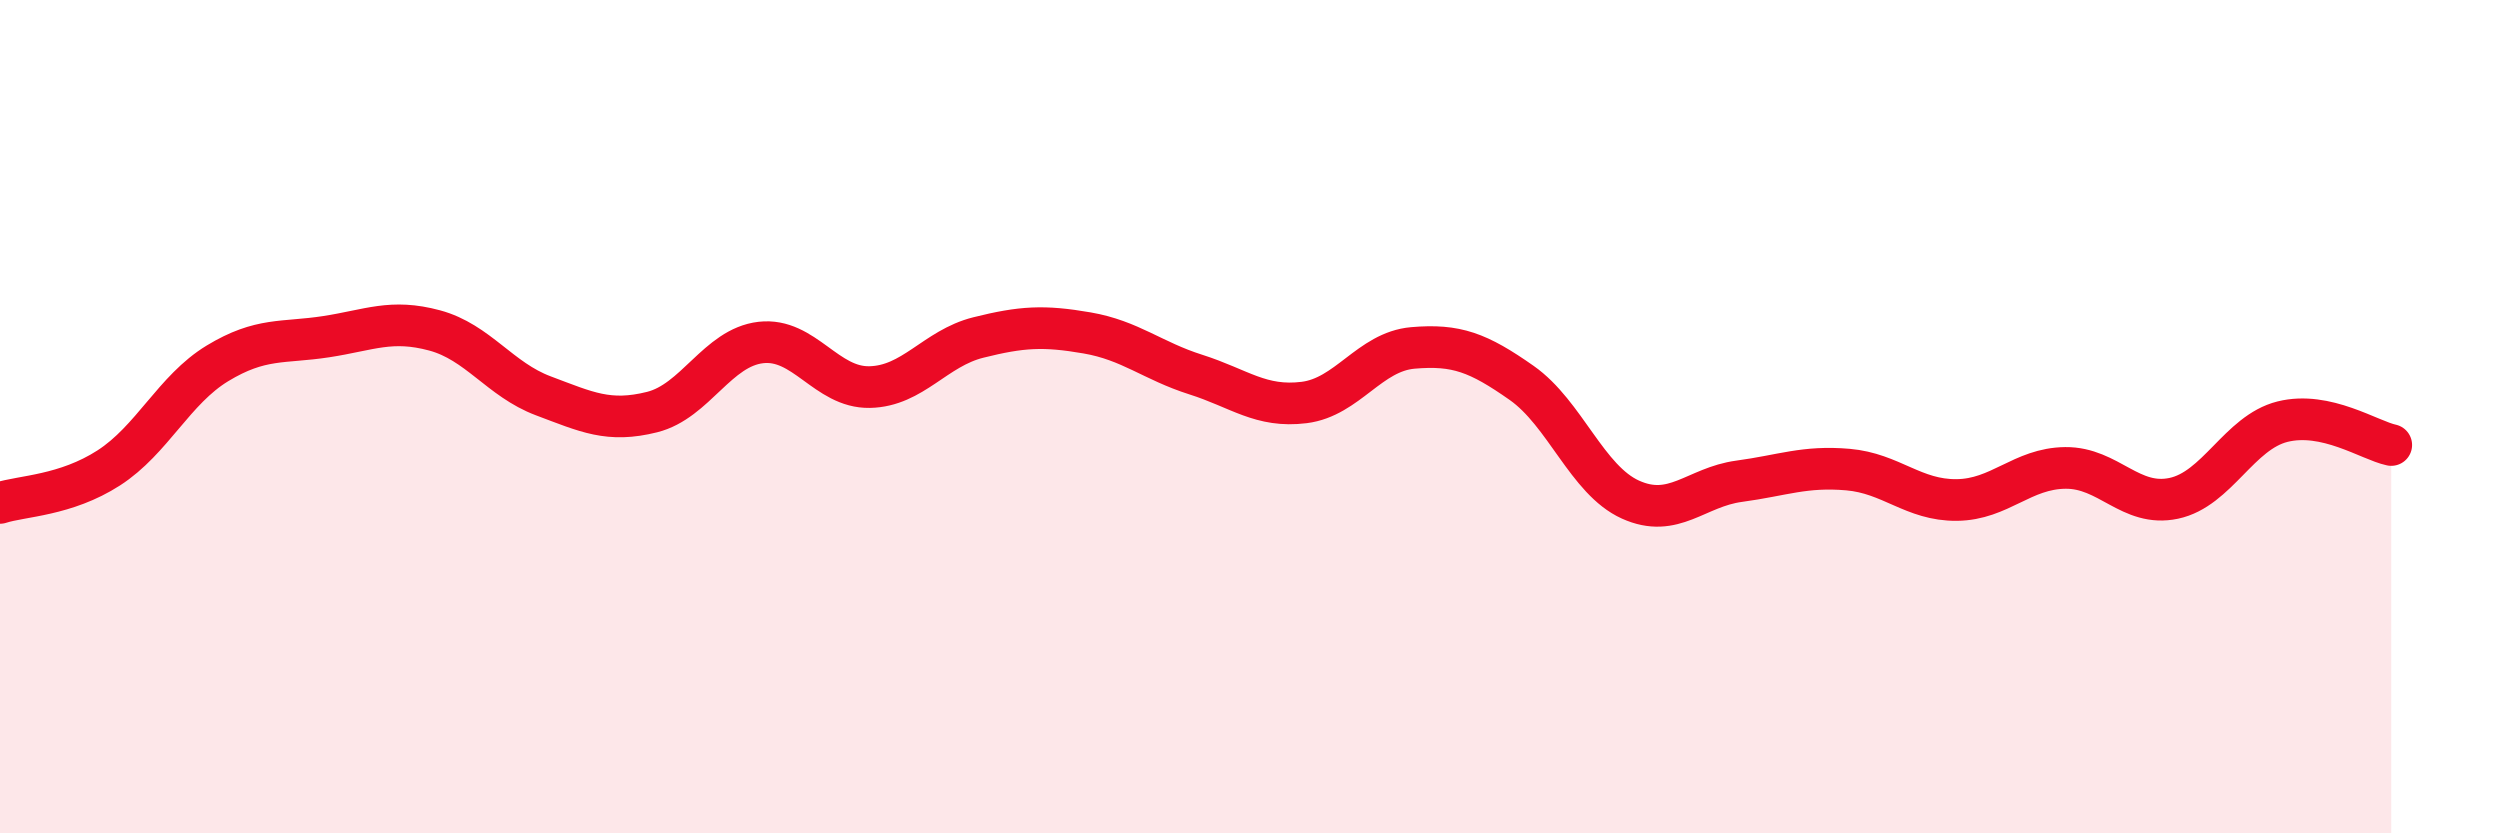
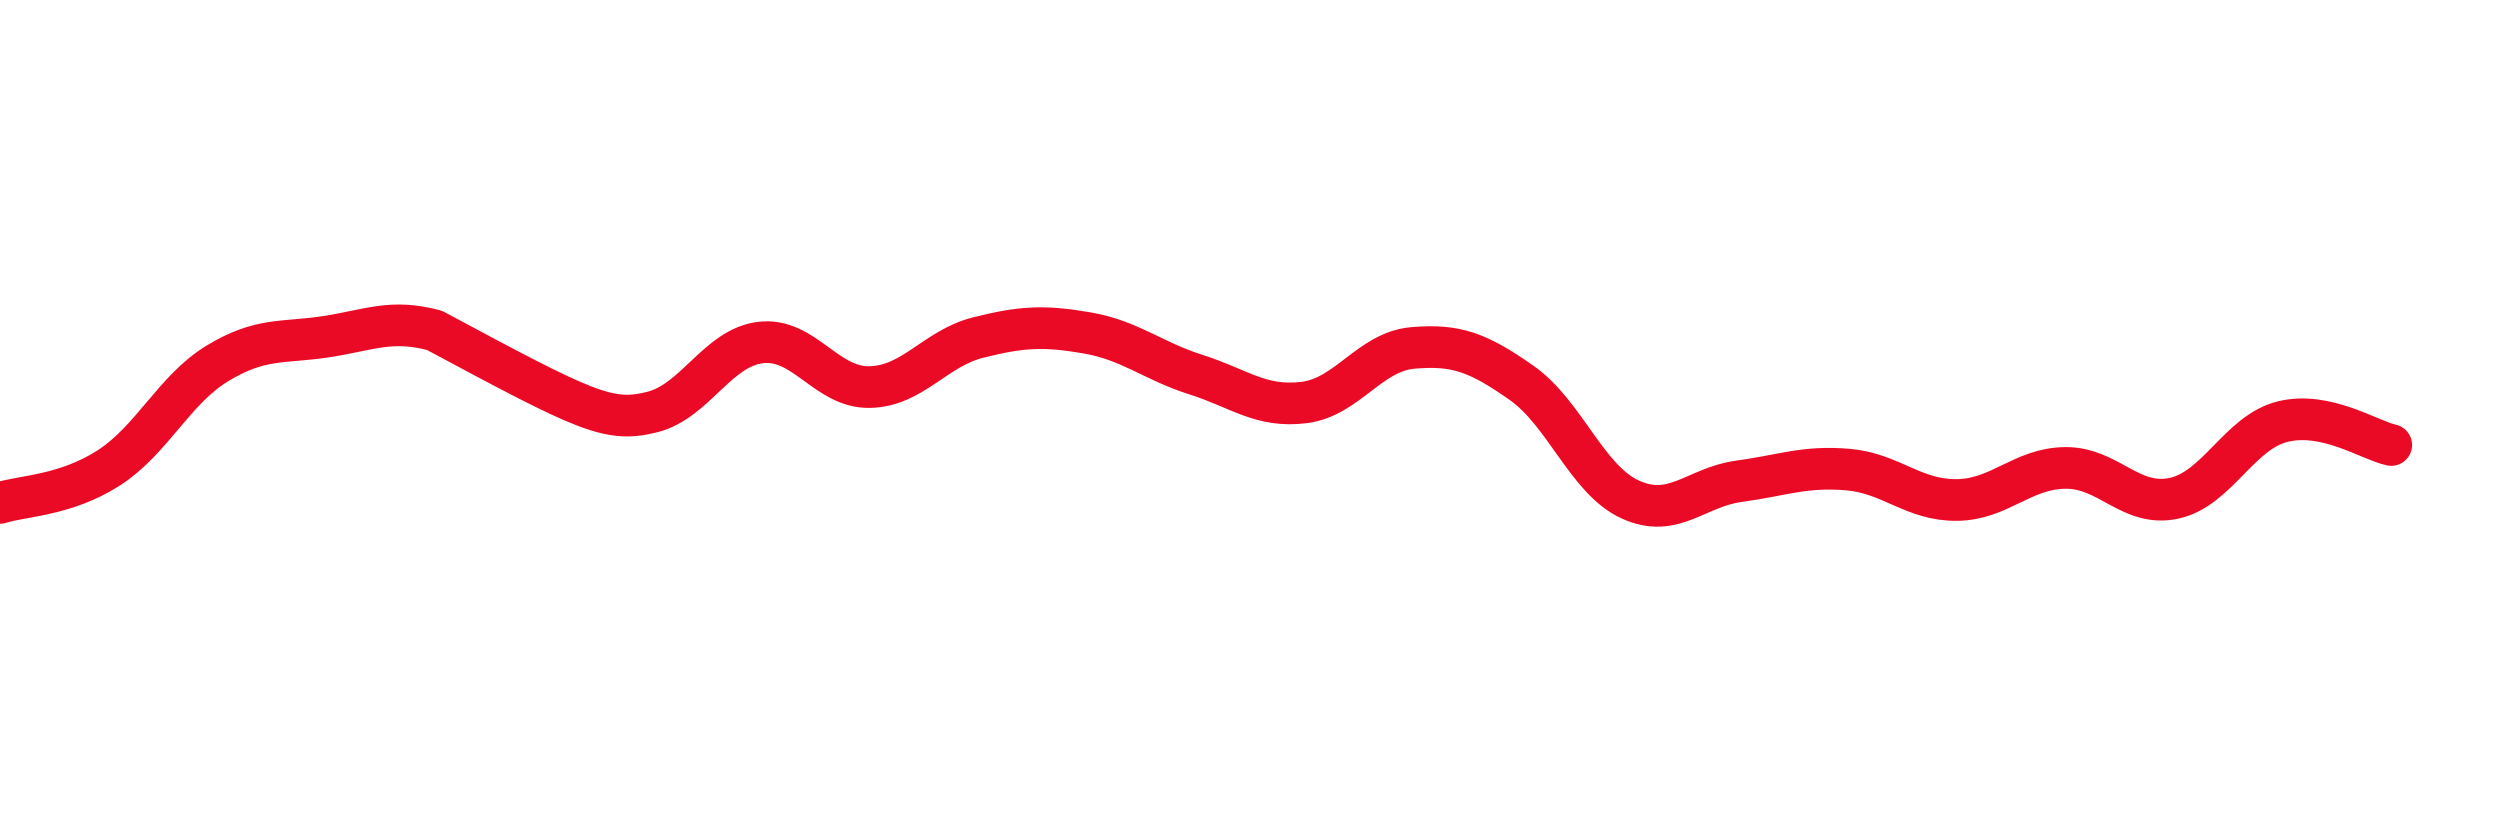
<svg xmlns="http://www.w3.org/2000/svg" width="60" height="20" viewBox="0 0 60 20">
-   <path d="M 0,12.07 C 0.52,11.9 1.57,11.9 2.61,11.23 C 3.65,10.56 4.18,9.35 5.22,8.72 C 6.26,8.09 6.79,8.24 7.83,8.08 C 8.87,7.92 9.39,7.65 10.43,7.93 C 11.47,8.21 12,9.11 13.04,9.5 C 14.08,9.89 14.61,10.15 15.65,9.89 C 16.69,9.63 17.22,8.34 18.26,8.22 C 19.3,8.1 19.83,9.31 20.87,9.29 C 21.91,9.27 22.44,8.36 23.48,8.1 C 24.52,7.84 25.05,7.81 26.09,7.99 C 27.13,8.17 27.66,8.66 28.7,8.99 C 29.74,9.32 30.26,9.79 31.3,9.66 C 32.34,9.53 32.87,8.44 33.91,8.35 C 34.95,8.26 35.48,8.46 36.52,9.19 C 37.56,9.92 38.09,11.52 39.13,11.99 C 40.17,12.46 40.7,11.69 41.74,11.55 C 42.78,11.41 43.31,11.18 44.35,11.27 C 45.39,11.36 45.92,12.01 46.96,12 C 48,11.99 48.53,11.24 49.57,11.23 C 50.61,11.22 51.13,12.18 52.17,11.96 C 53.21,11.74 53.74,10.38 54.78,10.12 C 55.82,9.86 56.87,10.57 57.39,10.68L57.39 20L0 20Z" fill="#EB0A25" opacity="0.1" stroke-linecap="round" stroke-linejoin="round" />
-   <path d="M 0,12.07 C 0.52,11.9 1.57,11.9 2.61,11.23 C 3.65,10.56 4.18,9.35 5.22,8.72 C 6.26,8.09 6.79,8.24 7.83,8.08 C 8.87,7.92 9.39,7.65 10.43,7.93 C 11.47,8.21 12,9.11 13.04,9.5 C 14.08,9.89 14.61,10.15 15.65,9.89 C 16.69,9.63 17.22,8.34 18.26,8.22 C 19.3,8.1 19.83,9.31 20.87,9.29 C 21.91,9.27 22.44,8.36 23.48,8.1 C 24.52,7.84 25.05,7.81 26.09,7.99 C 27.13,8.17 27.66,8.66 28.7,8.99 C 29.74,9.32 30.26,9.79 31.3,9.66 C 32.34,9.53 32.87,8.44 33.91,8.35 C 34.95,8.26 35.48,8.46 36.52,9.19 C 37.56,9.92 38.09,11.52 39.13,11.99 C 40.17,12.46 40.7,11.69 41.74,11.55 C 42.78,11.41 43.31,11.18 44.35,11.27 C 45.39,11.36 45.92,12.01 46.96,12 C 48,11.99 48.53,11.24 49.57,11.23 C 50.61,11.22 51.13,12.18 52.17,11.96 C 53.21,11.74 53.74,10.38 54.78,10.12 C 55.82,9.86 56.87,10.57 57.39,10.68" stroke="#EB0A25" stroke-width="1" fill="none" stroke-linecap="round" stroke-linejoin="round" />
+   <path d="M 0,12.07 C 0.52,11.9 1.57,11.9 2.61,11.23 C 3.65,10.56 4.18,9.35 5.22,8.72 C 6.26,8.09 6.79,8.24 7.83,8.08 C 8.87,7.92 9.39,7.65 10.43,7.93 C 14.08,9.89 14.61,10.15 15.65,9.89 C 16.69,9.63 17.22,8.34 18.26,8.22 C 19.3,8.1 19.83,9.31 20.87,9.29 C 21.91,9.27 22.44,8.36 23.48,8.1 C 24.52,7.84 25.05,7.81 26.09,7.99 C 27.13,8.17 27.66,8.66 28.7,8.99 C 29.74,9.32 30.26,9.79 31.3,9.66 C 32.34,9.53 32.87,8.44 33.91,8.35 C 34.95,8.26 35.48,8.46 36.52,9.19 C 37.56,9.92 38.09,11.52 39.13,11.99 C 40.17,12.46 40.7,11.69 41.74,11.55 C 42.78,11.41 43.31,11.18 44.35,11.27 C 45.39,11.36 45.92,12.01 46.96,12 C 48,11.99 48.53,11.24 49.57,11.23 C 50.61,11.22 51.13,12.18 52.17,11.96 C 53.21,11.74 53.74,10.38 54.78,10.12 C 55.82,9.86 56.87,10.57 57.39,10.68" stroke="#EB0A25" stroke-width="1" fill="none" stroke-linecap="round" stroke-linejoin="round" />
</svg>